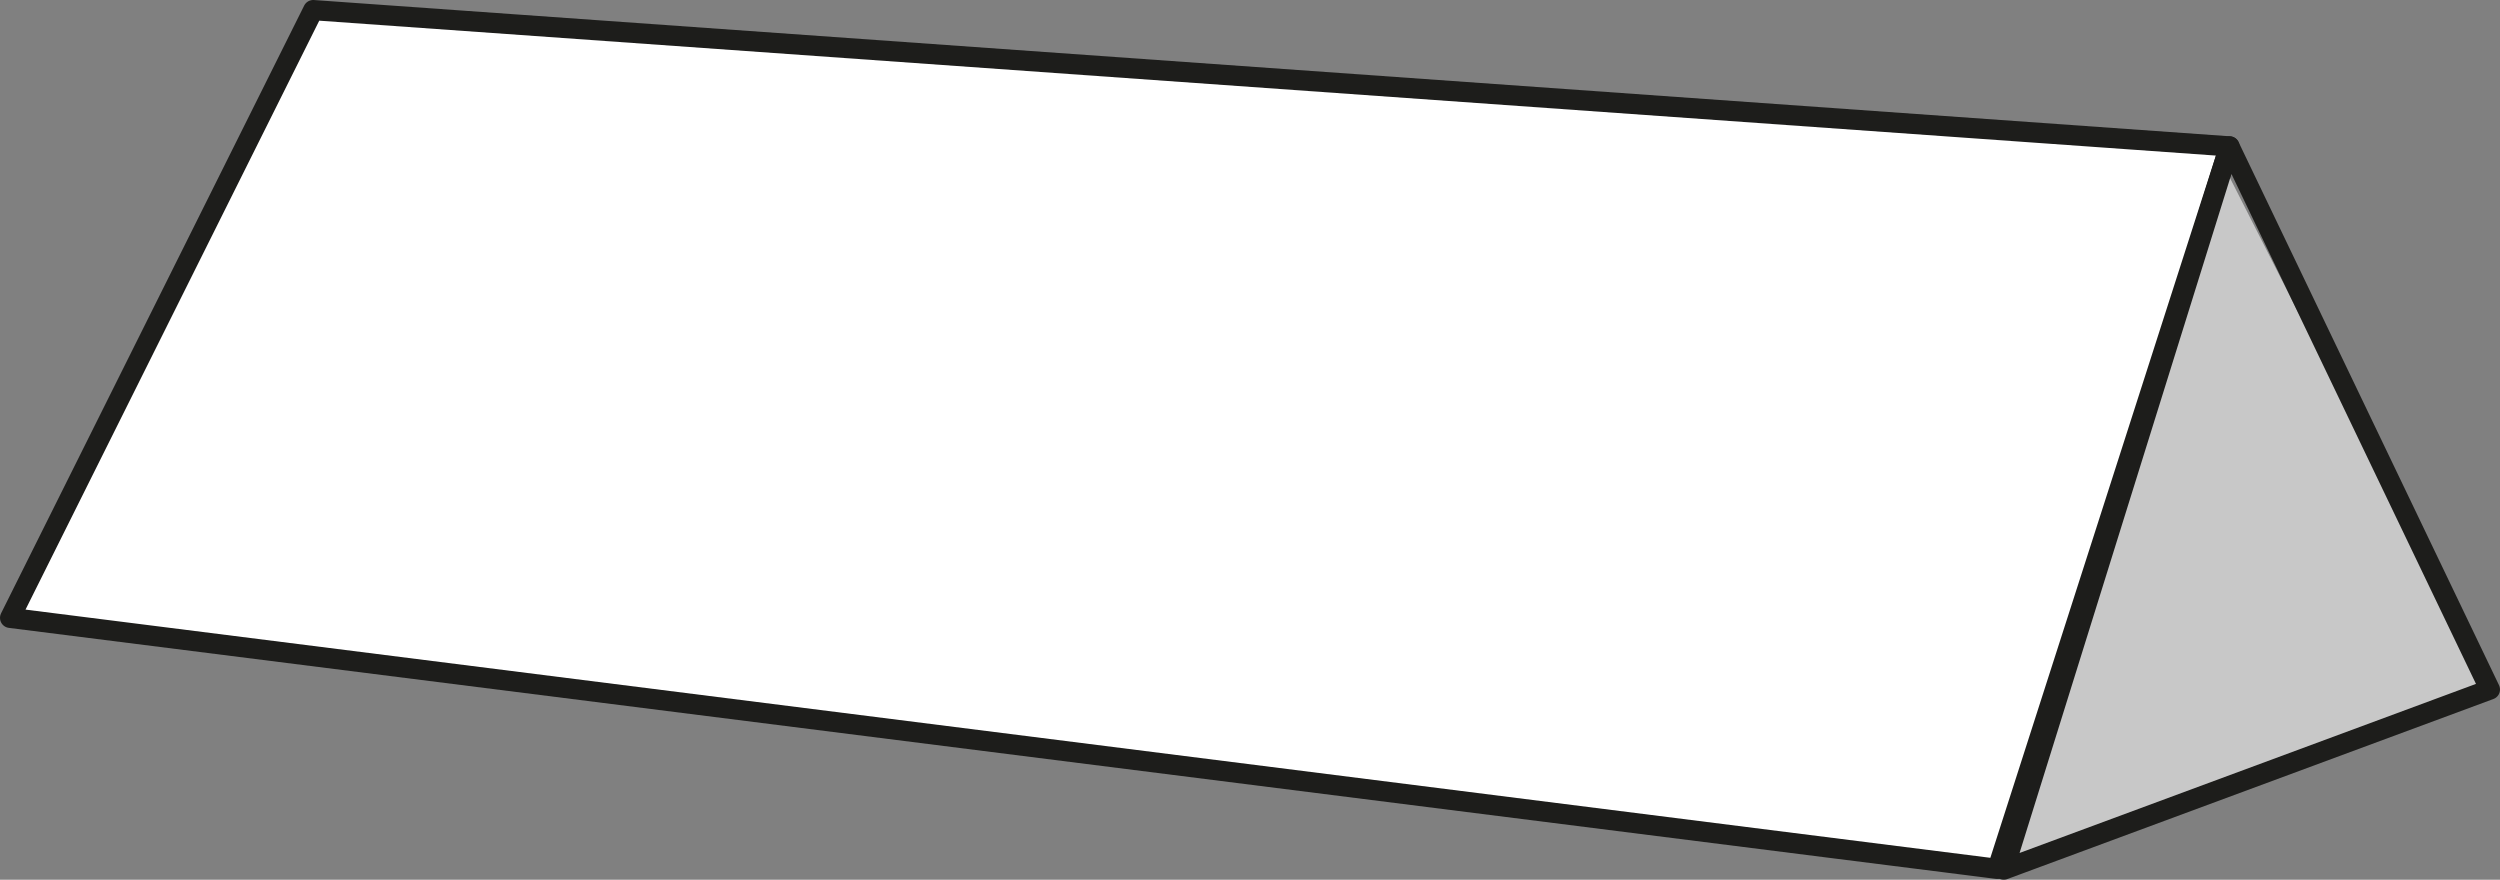
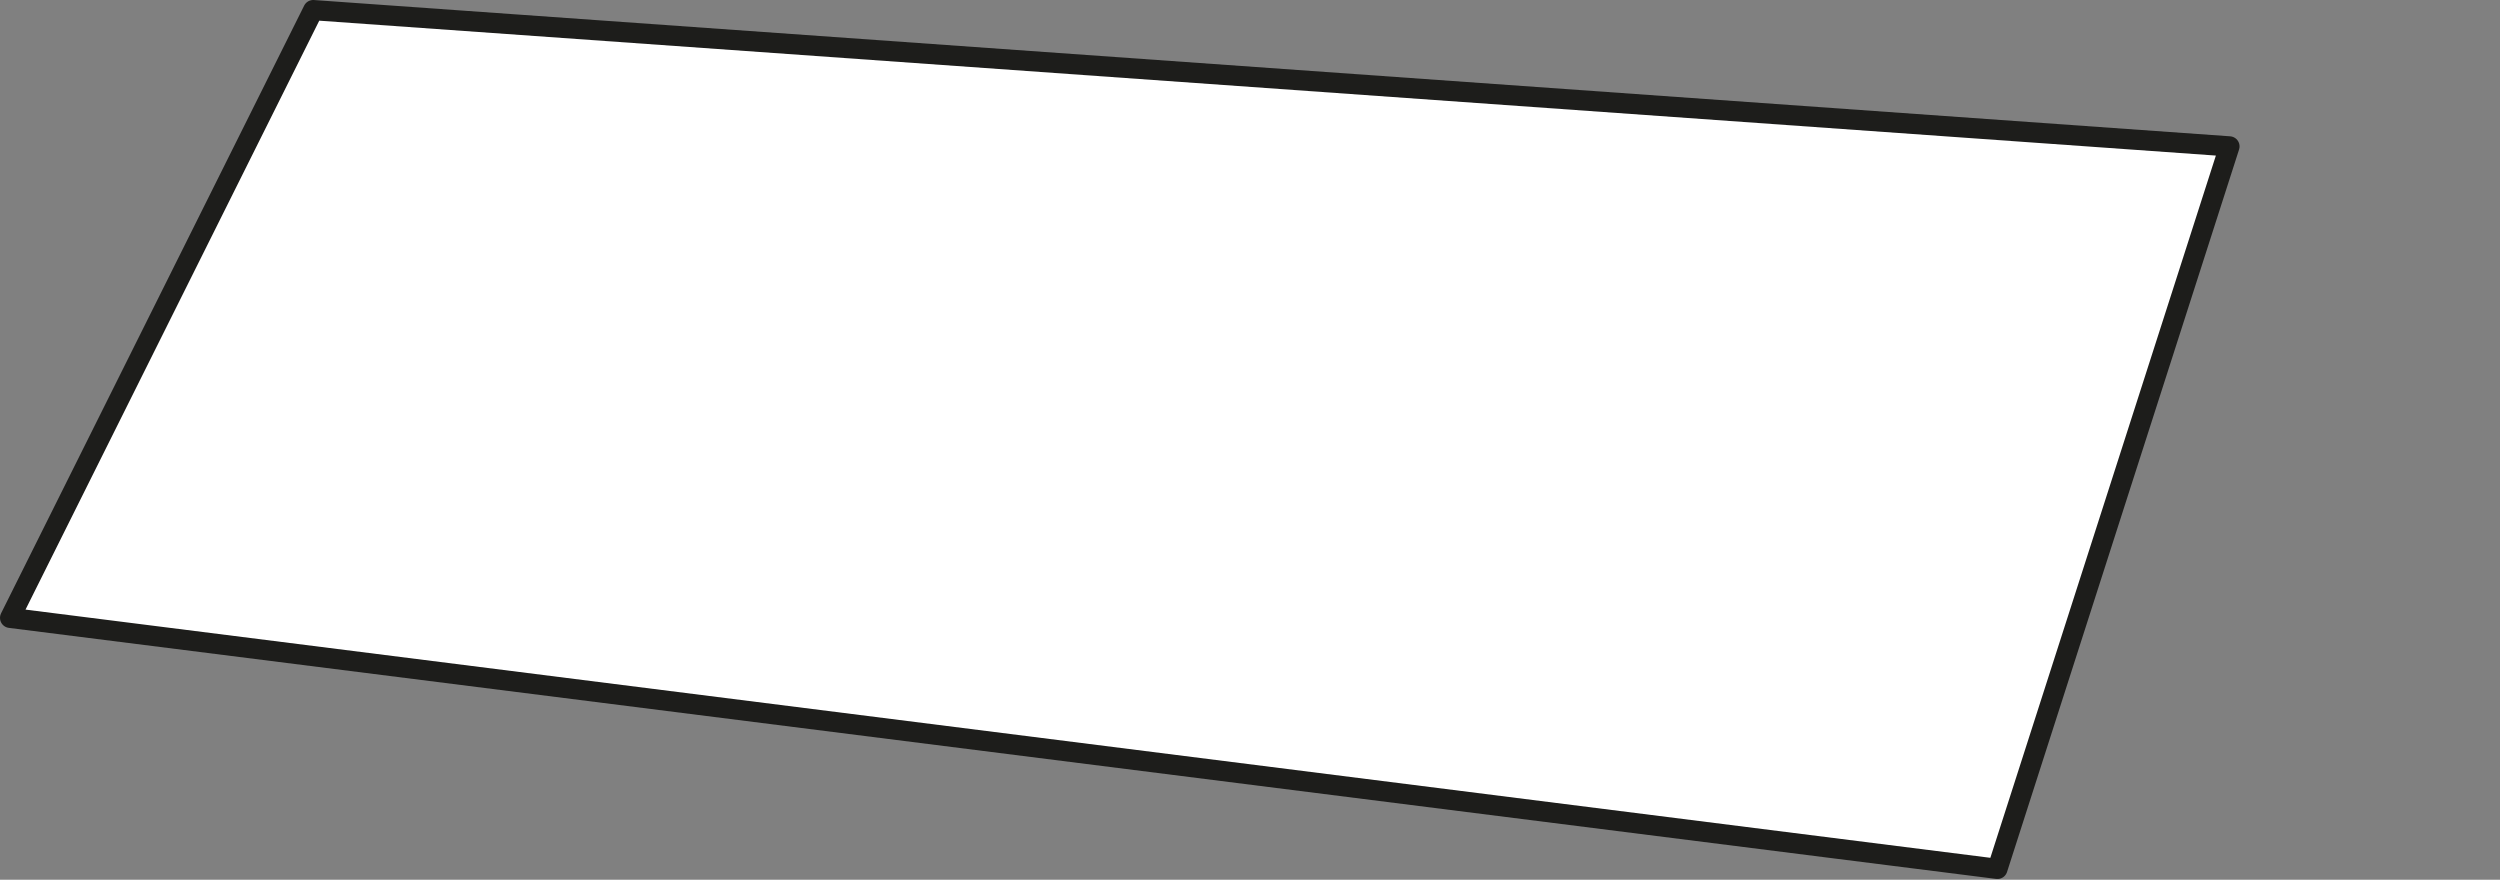
<svg xmlns="http://www.w3.org/2000/svg" id="Laag_2" viewBox="0 0 247.27 87.01">
  <rect x="0" y="0" width="247.27" height="87.01" fill="#808080" stroke="none" />
  <defs>
    <style>.cls-1{fill:#c8c8c8;}.cls-2{fill:#fff;}.cls-2,.cls-3{stroke:#1d1d1b;stroke-linecap:round;stroke-linejoin:round;stroke-width:2px;}.cls-3{fill:none;}</style>
  </defs>
  <g id="vouwkalender">
    <g>
      <polygon class="cls-2" points="30.98 1 220.51 14.48 197.56 85.94 1 61.11 30.98 1" />
-       <polygon class="cls-1" points="198.08 86.15 246.27 68.2 220.51 17.5 198.08 86.15" />
-       <polygon class="cls-3" points="198.19 86.01 246.27 68.2 220.51 14.48 198.19 86.01" />
    </g>
  </g>
</svg>